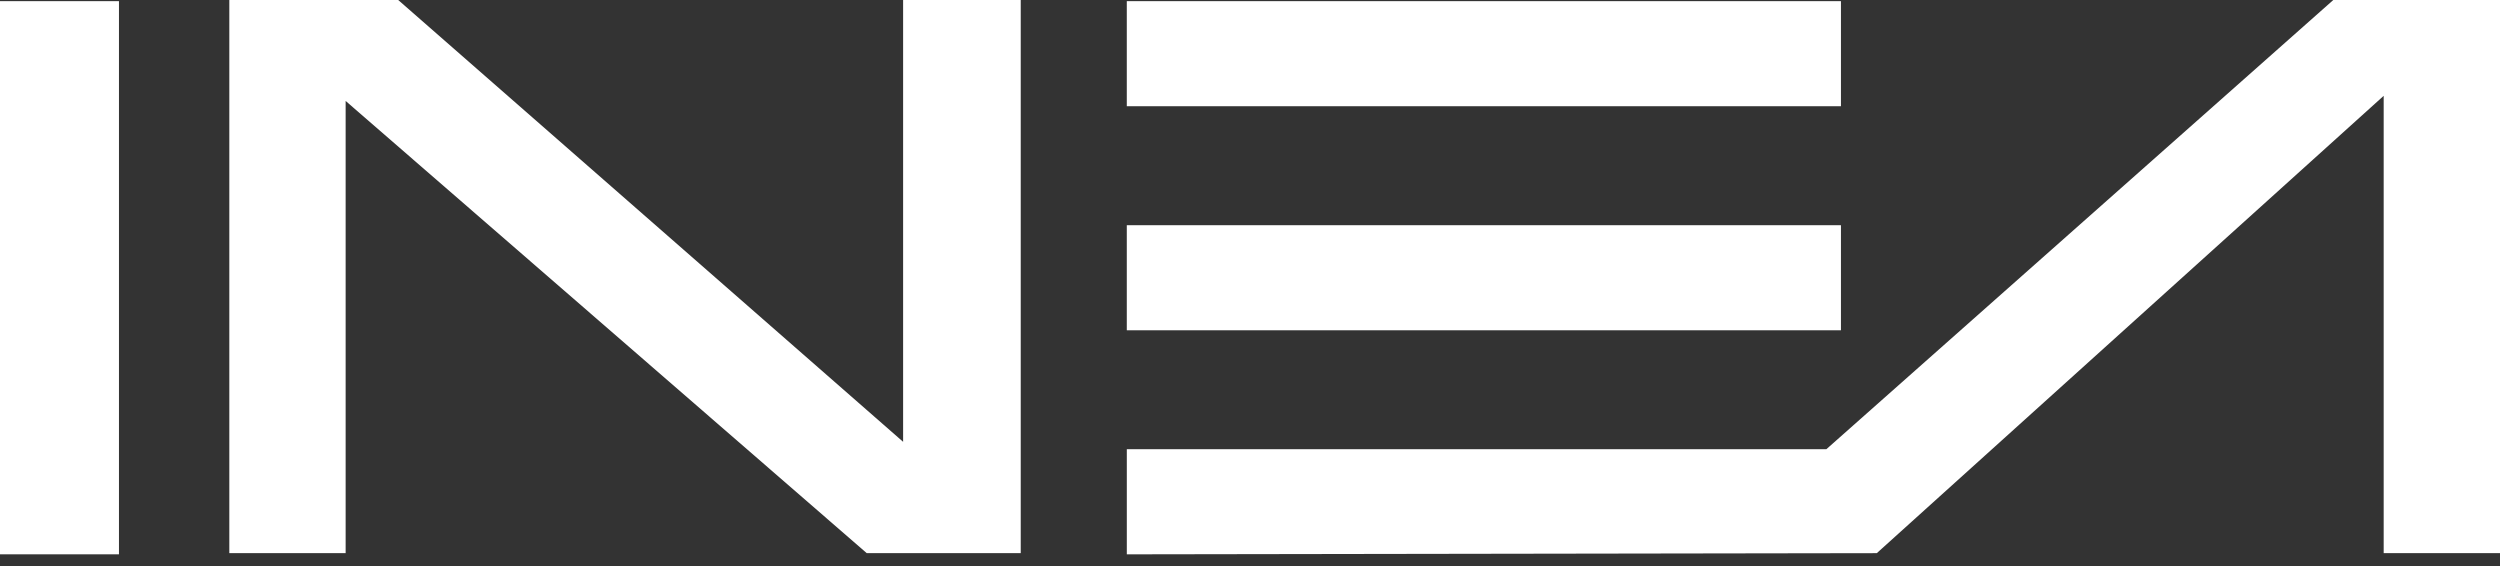
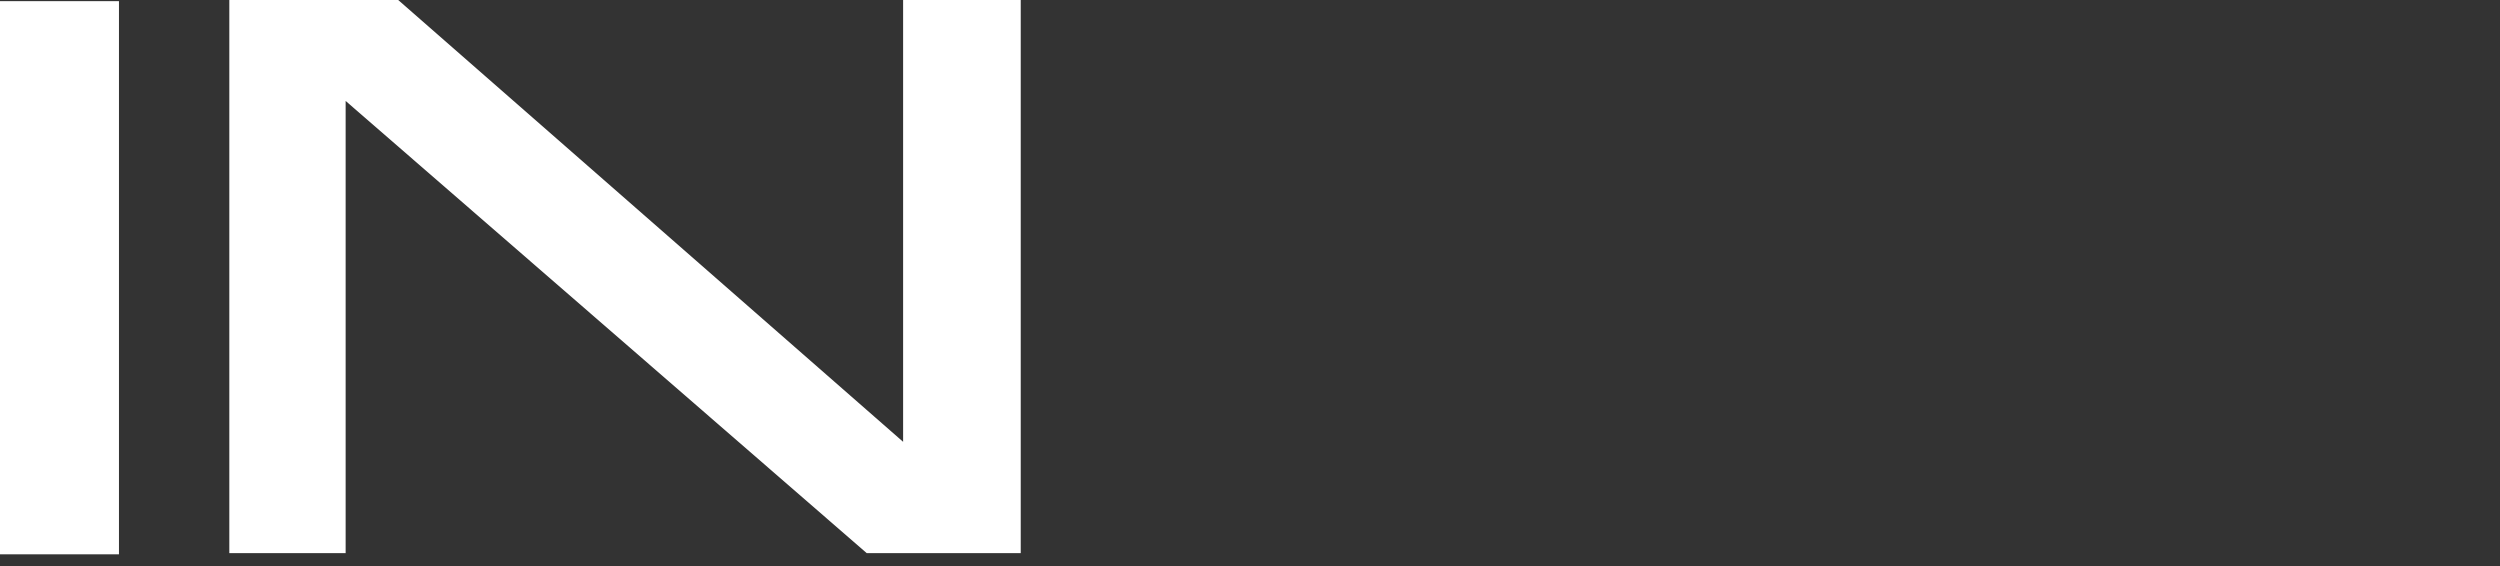
<svg xmlns="http://www.w3.org/2000/svg" width="106" height="24" viewBox="0 0 106 24" fill="none">
  <rect x="0" y="0" width="106" height="24" fill="#333333" stroke="none" />
  <path d="M43.279 0V23.454H36.75L14.655 4.28V23.454H9.723V0H16.884L38.292 18.733V0H43.279Z" fill="white" />
  <path d="M5.044 0.049H0V23.503H5.044V0.049Z" fill="white" />
-   <path d="M106 0V23.454H101.068V4.063L79.576 23.454L47.777 23.504V19.046H77.438L98.932 0H106Z" fill="white" />
-   <path d="M78.056 4.504V0.049L47.776 0.049V4.504L78.056 4.504Z" fill="white" />
-   <path d="M78.056 14.004V9.549L47.776 9.549V14.004L78.056 14.004Z" fill="white" />
</svg>